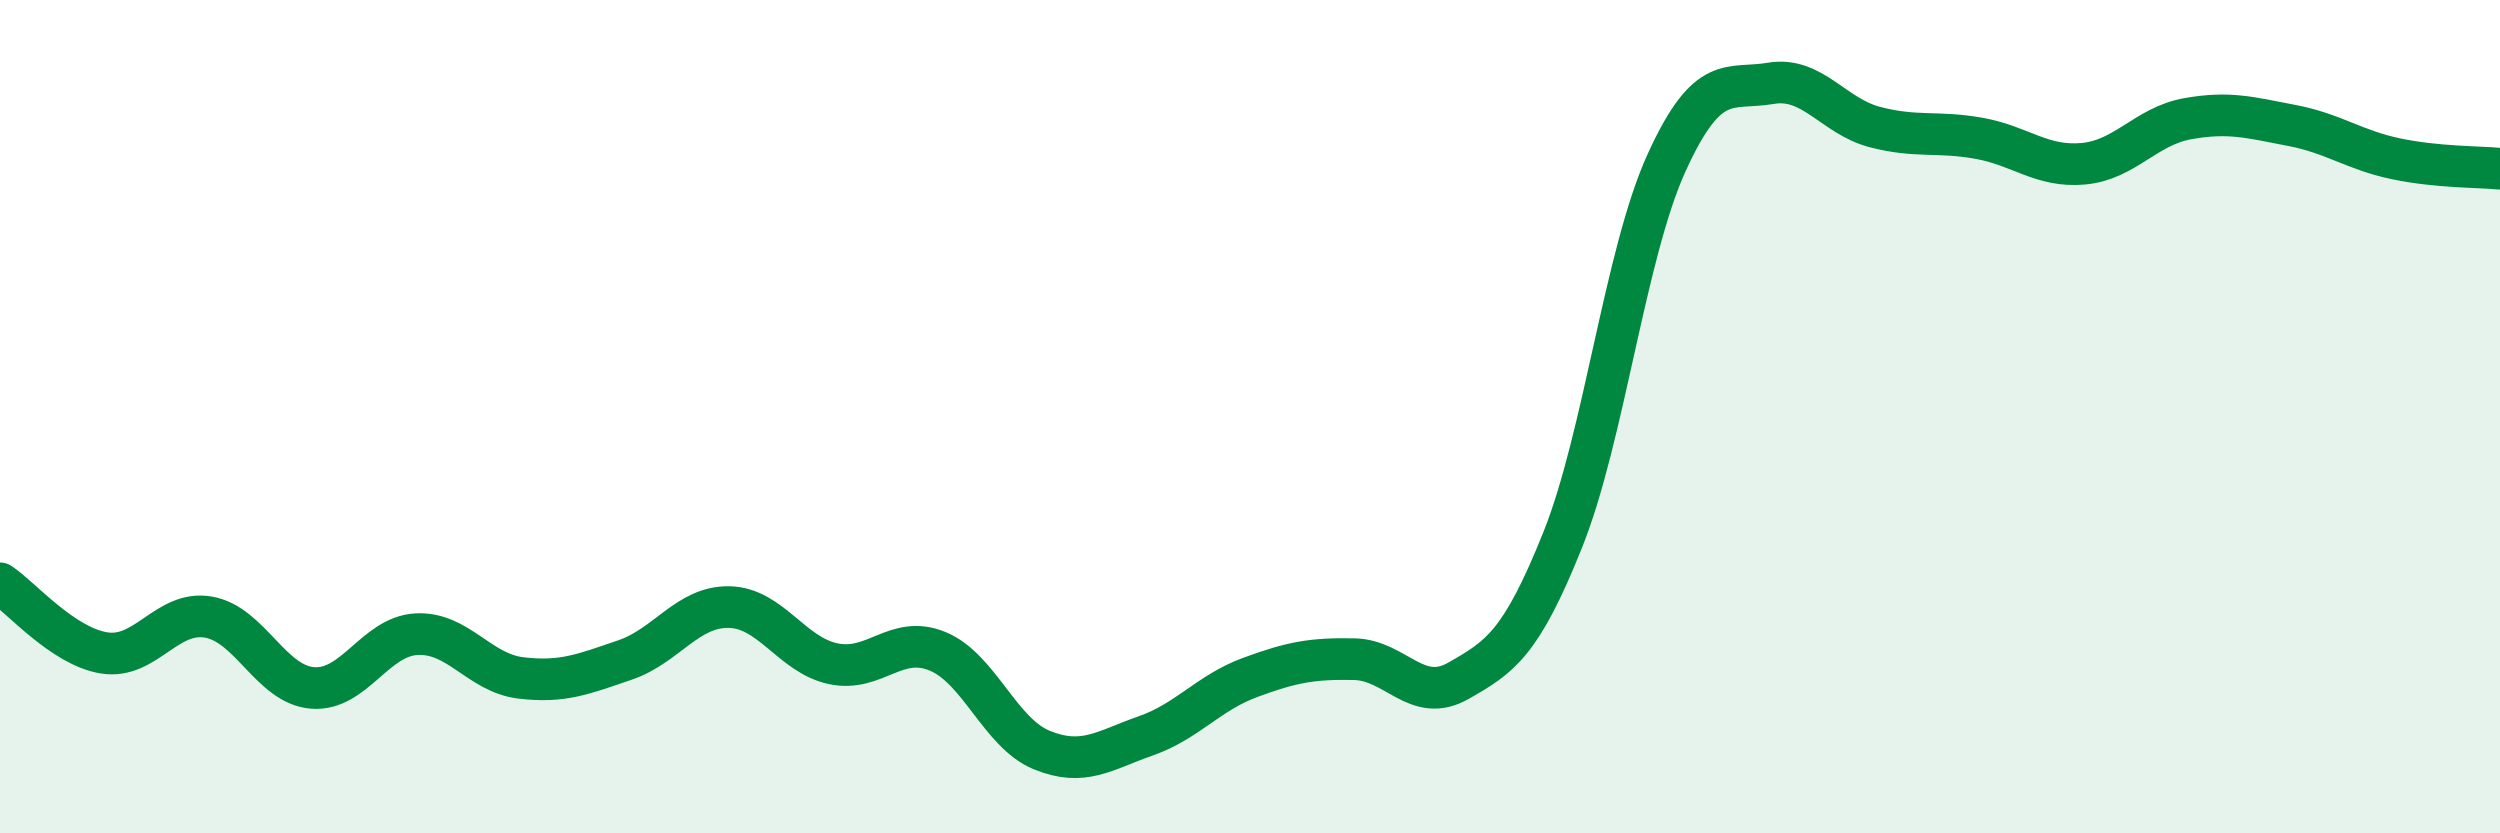
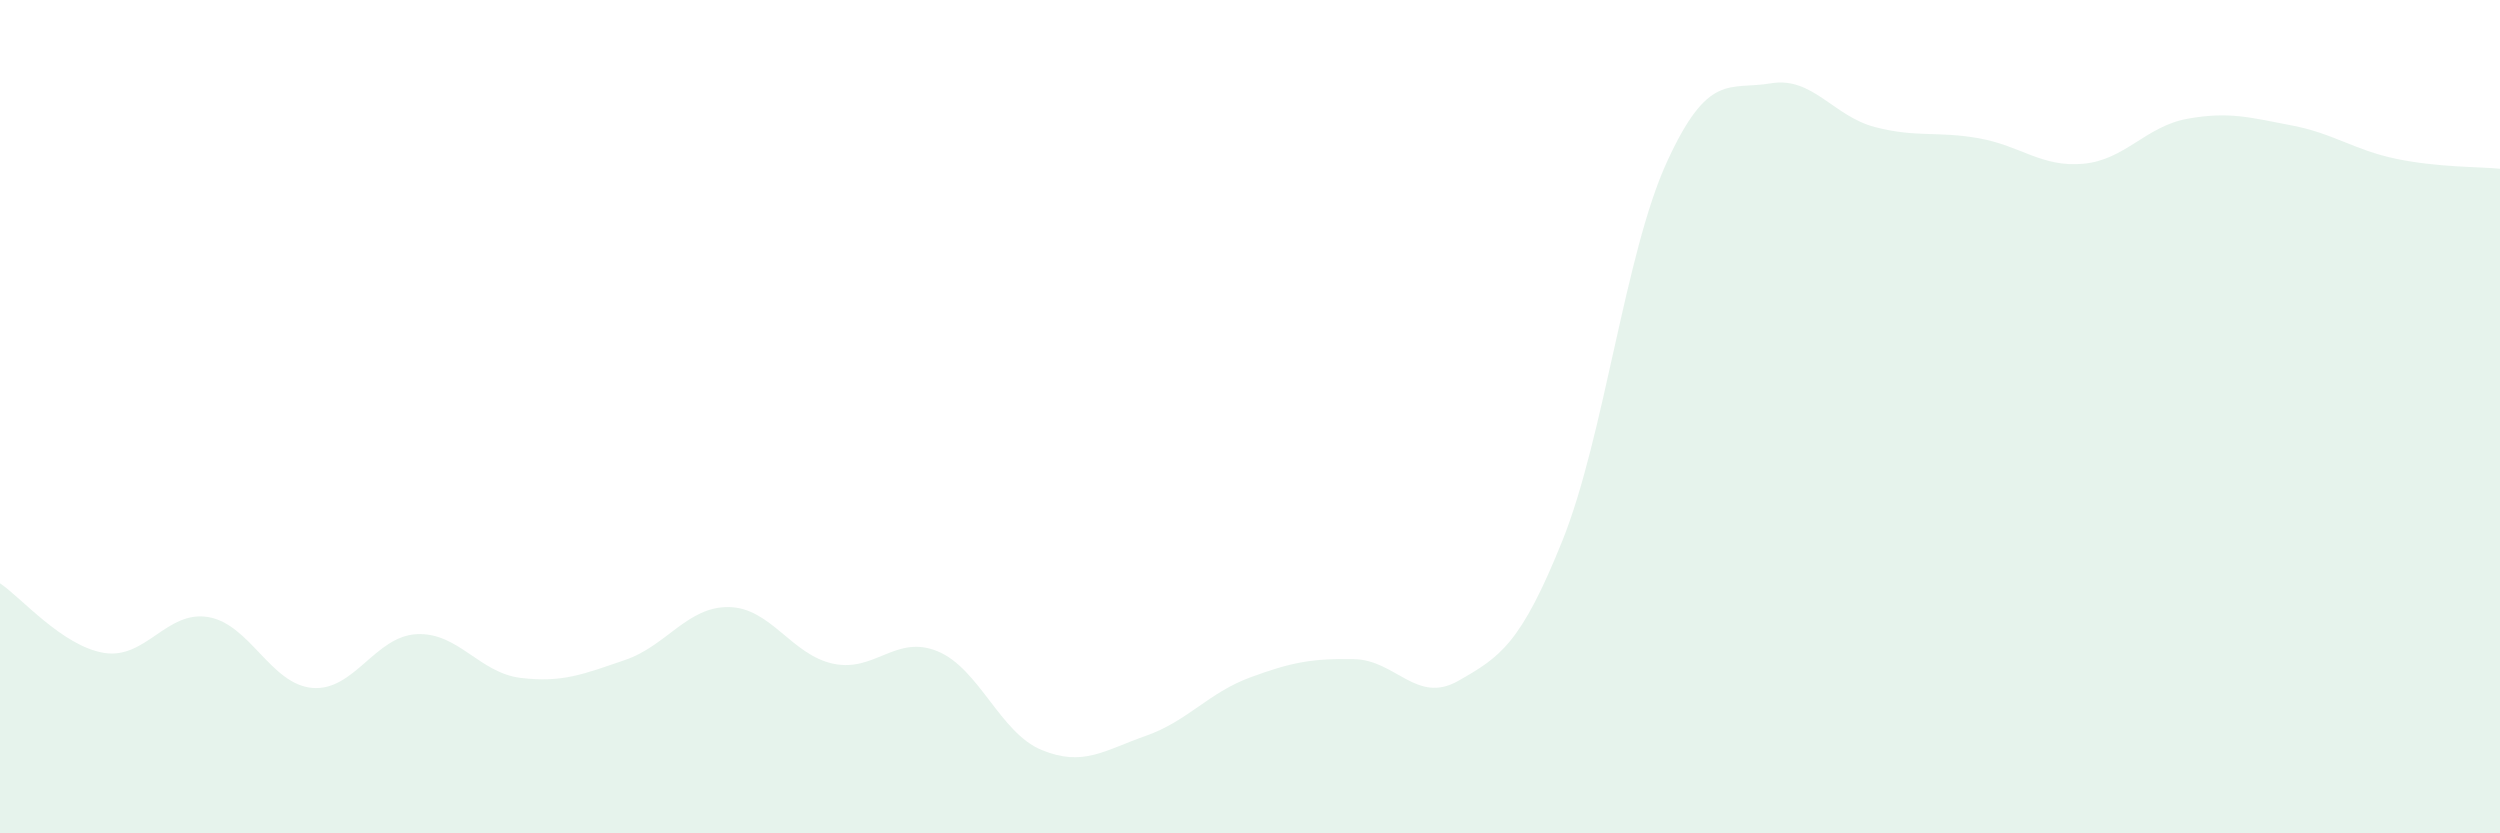
<svg xmlns="http://www.w3.org/2000/svg" width="60" height="20" viewBox="0 0 60 20">
  <path d="M 0,14 C 0.5,14.33 1.5,15.51 2.5,15.67 C 3.5,15.83 4,14.64 5,14.81 C 6,14.98 6.5,16.43 7.5,16.51 C 8.5,16.59 9,15.27 10,15.22 C 11,15.17 11.5,16.15 12.5,16.27 C 13.5,16.39 14,16.18 15,15.84 C 16,15.5 16.5,14.55 17.5,14.57 C 18.5,14.59 19,15.72 20,15.93 C 21,16.14 21.5,15.22 22.5,15.63 C 23.5,16.04 24,17.59 25,18 C 26,18.41 26.5,18.01 27.5,17.66 C 28.5,17.31 29,16.63 30,16.26 C 31,15.89 31.5,15.8 32.5,15.82 C 33.5,15.84 34,16.91 35,16.34 C 36,15.77 36.5,15.46 37.5,12.97 C 38.5,10.48 39,6.09 40,3.9 C 41,1.71 41.5,2.17 42.5,2 C 43.5,1.83 44,2.79 45,3.05 C 46,3.31 46.5,3.14 47.5,3.32 C 48.5,3.5 49,4.02 50,3.93 C 51,3.84 51.5,3.03 52.5,2.85 C 53.5,2.67 54,2.82 55,3.01 C 56,3.2 56.5,3.6 57.5,3.81 C 58.5,4.02 59.5,4 60,4.05L60 20L0 20Z" fill="#008740" opacity="0.1" stroke-linecap="round" stroke-linejoin="round" />
-   <path d="M 0,14 C 0.5,14.33 1.5,15.51 2.5,15.67 C 3.5,15.83 4,14.64 5,14.81 C 6,14.98 6.5,16.43 7.5,16.51 C 8.5,16.59 9,15.27 10,15.22 C 11,15.17 11.5,16.15 12.5,16.27 C 13.5,16.39 14,16.18 15,15.84 C 16,15.5 16.5,14.55 17.5,14.57 C 18.5,14.59 19,15.72 20,15.93 C 21,16.14 21.5,15.22 22.5,15.63 C 23.5,16.04 24,17.59 25,18 C 26,18.41 26.5,18.01 27.5,17.66 C 28.5,17.31 29,16.63 30,16.26 C 31,15.89 31.5,15.8 32.5,15.82 C 33.5,15.84 34,16.91 35,16.34 C 36,15.77 36.5,15.46 37.5,12.97 C 38.5,10.48 39,6.09 40,3.9 C 41,1.71 41.5,2.17 42.5,2 C 43.5,1.83 44,2.79 45,3.05 C 46,3.31 46.5,3.14 47.5,3.32 C 48.5,3.5 49,4.02 50,3.93 C 51,3.84 51.5,3.03 52.5,2.85 C 53.5,2.67 54,2.82 55,3.01 C 56,3.2 56.5,3.6 57.5,3.81 C 58.5,4.02 59.5,4 60,4.05" stroke="#008740" stroke-width="1" fill="none" stroke-linecap="round" stroke-linejoin="round" />
</svg>